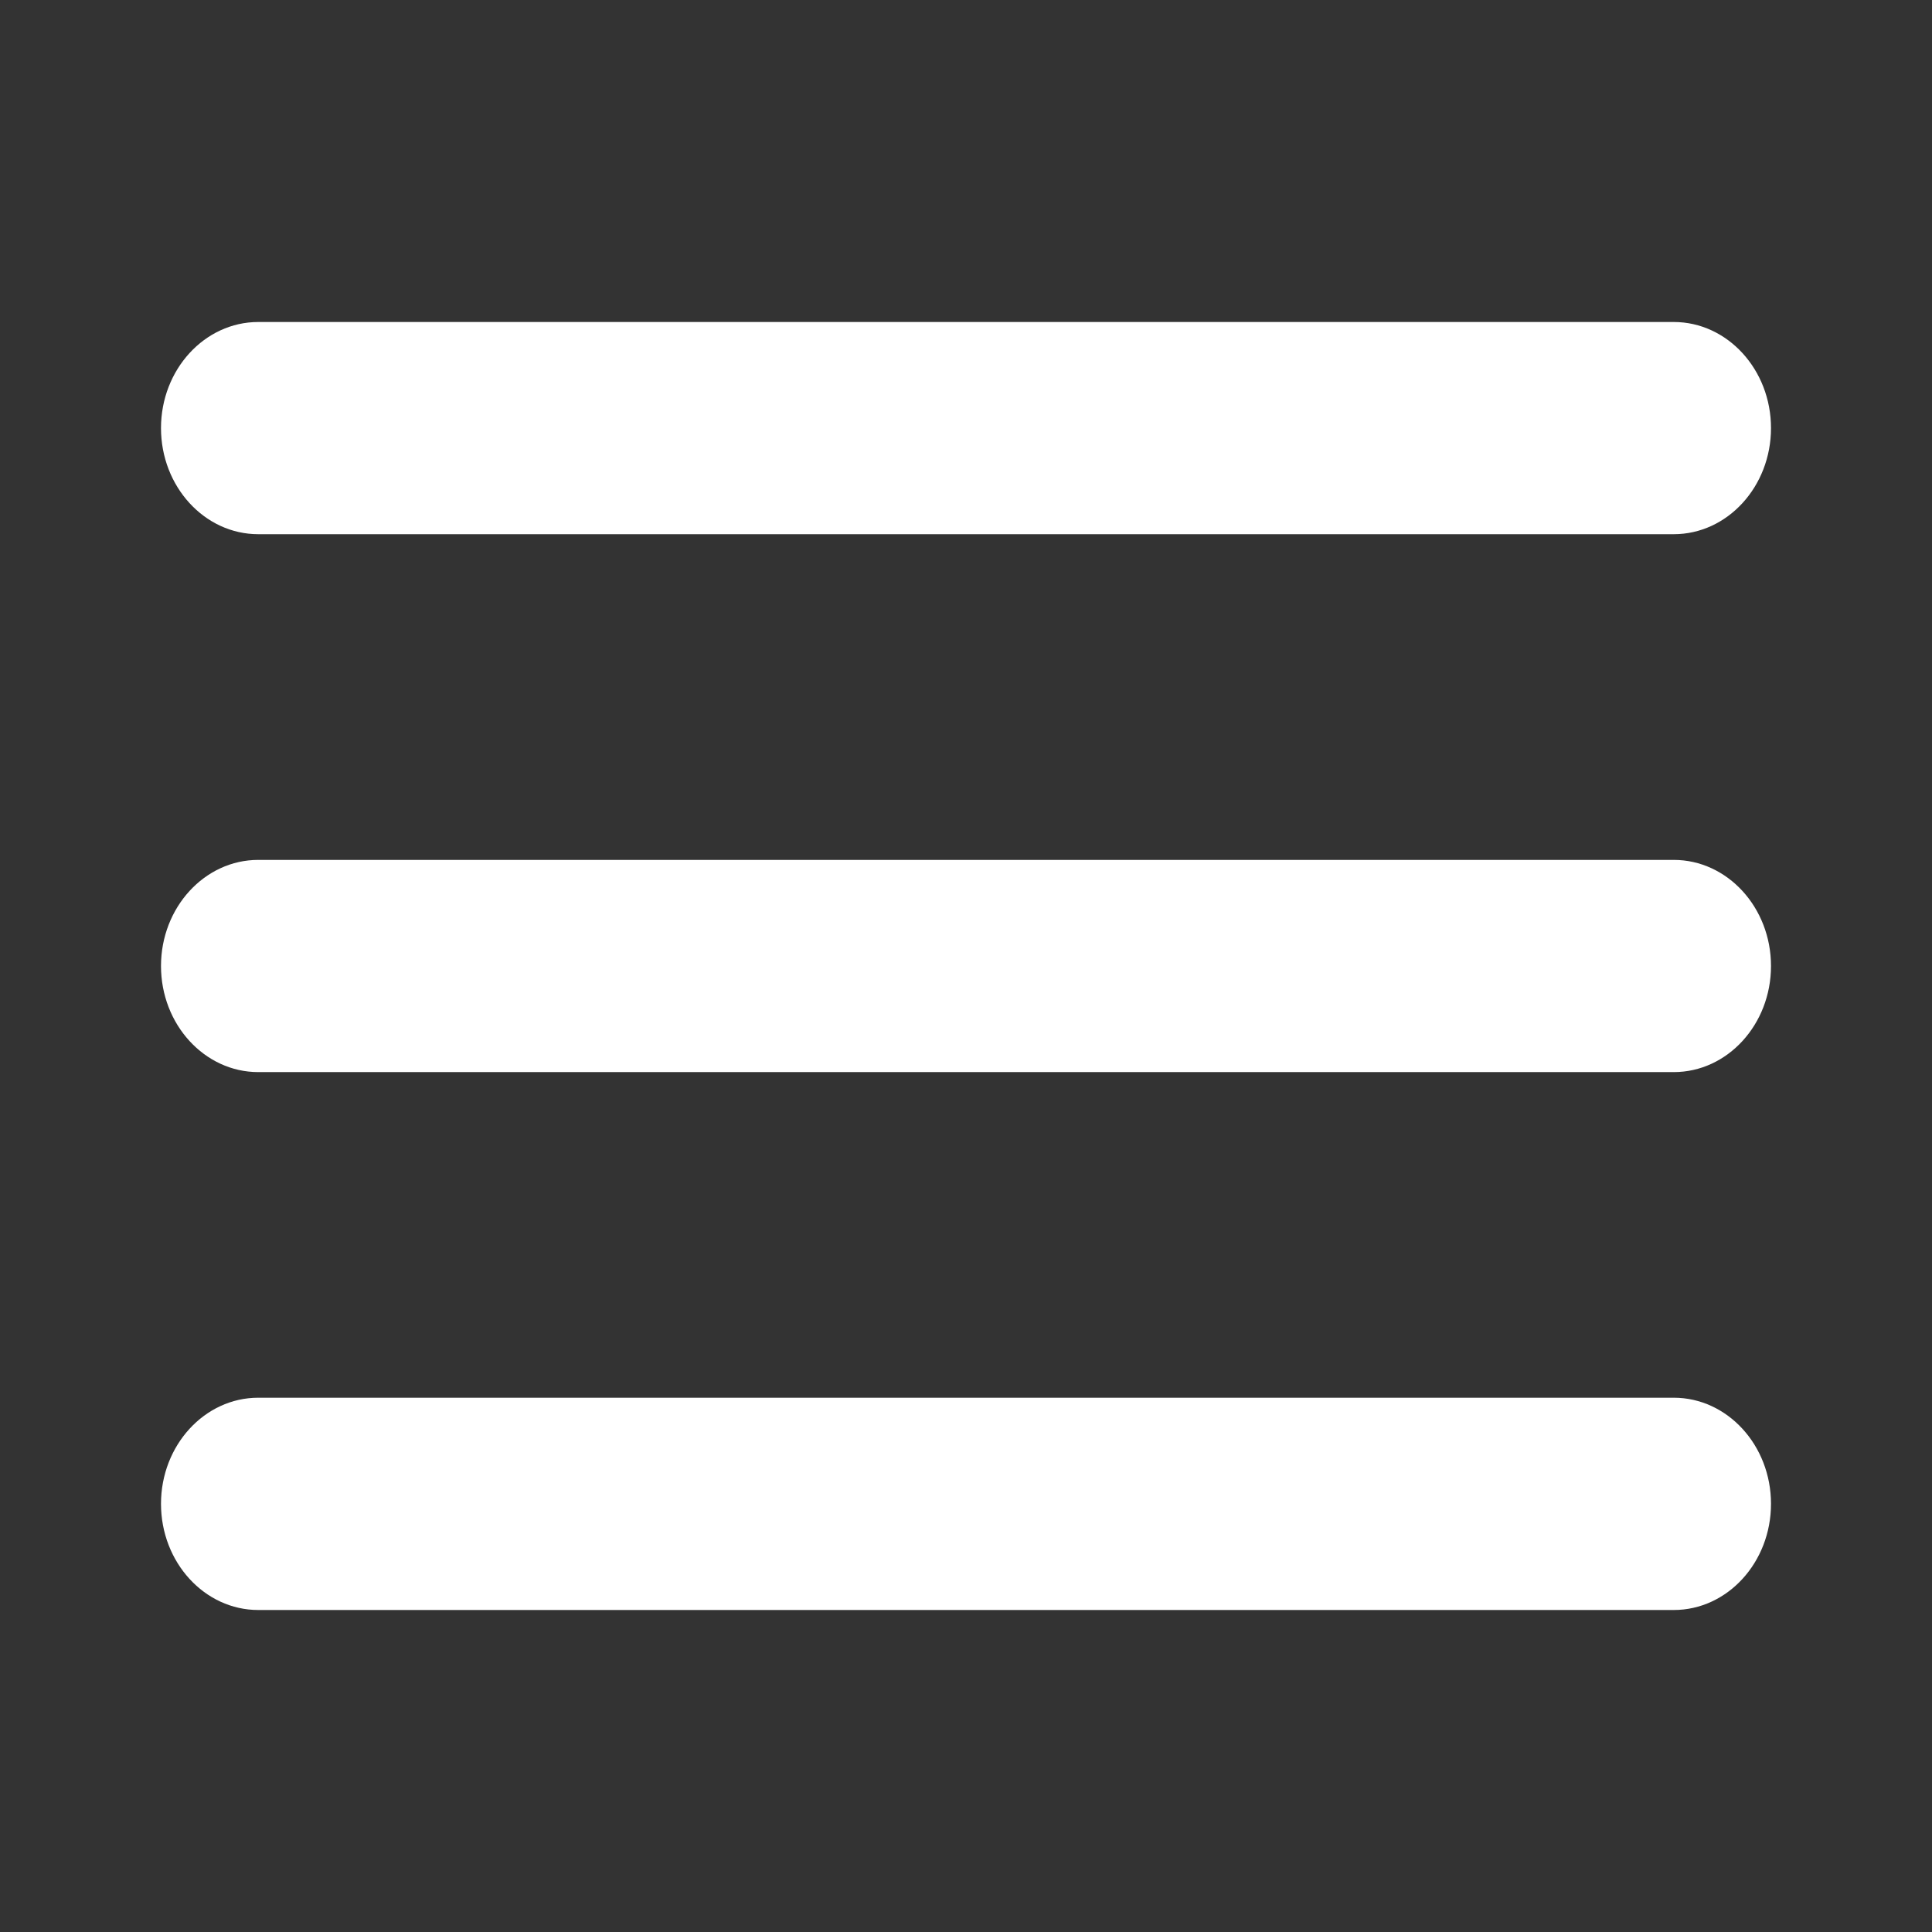
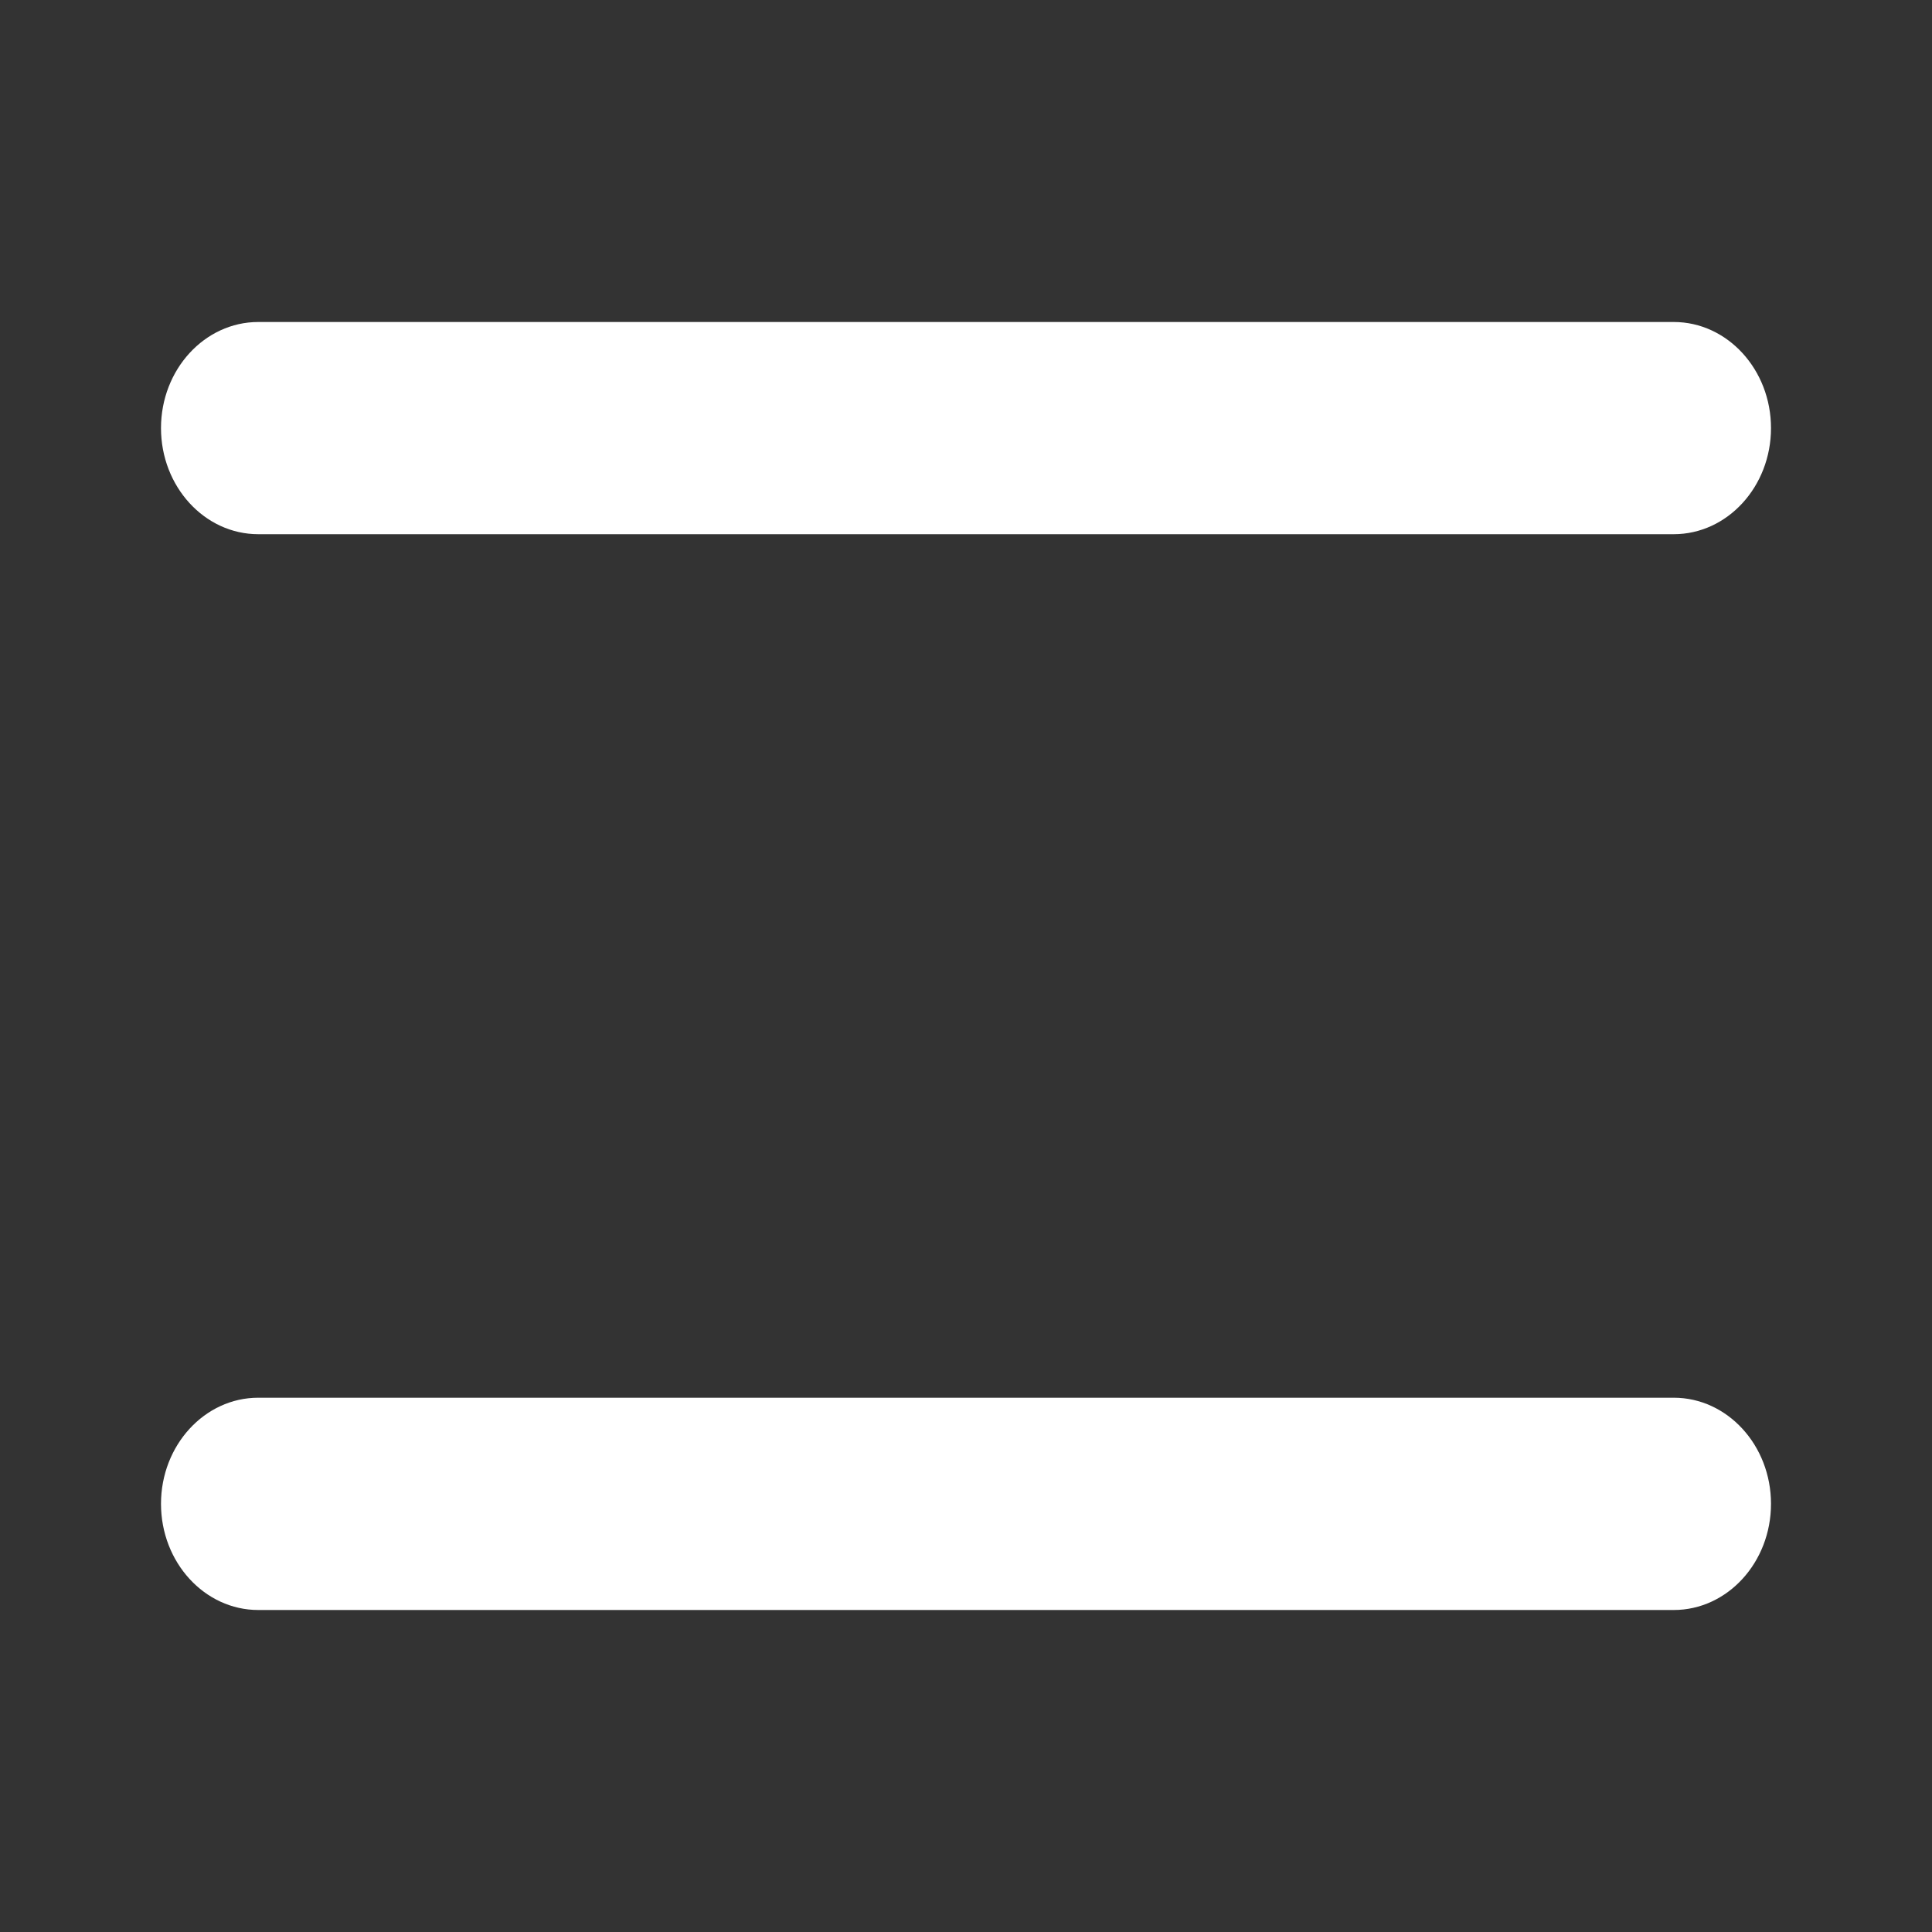
<svg xmlns="http://www.w3.org/2000/svg" width="24" height="24" viewBox="0 0 24 24" fill="none">
  <rect x="0" y="0" width="24" height="24" fill="#333333" stroke="none" />
-   <path d="M20.792 10.682H3.208C2.542 10.682 2 11.273 2 12C2 12.727 2.542 13.318 3.208 13.318H20.792C21.458 13.318 22 12.727 22 12C22 11.273 21.458 10.682 20.792 10.682Z" fill="white" />
  <path d="M3.208 6.636H20.792C21.458 6.636 22 6.045 22 5.318C22 4.591 21.458 4 20.792 4H3.208C2.542 4 2 4.591 2 5.318C2 6.045 2.542 6.636 3.208 6.636Z" fill="white" />
  <path d="M20.792 17.363H3.208C2.542 17.363 2 17.954 2 18.681C2 19.409 2.542 20 3.208 20H20.792C21.458 20 22 19.409 22 18.681C22 17.954 21.458 17.363 20.792 17.363Z" fill="white" />
</svg>